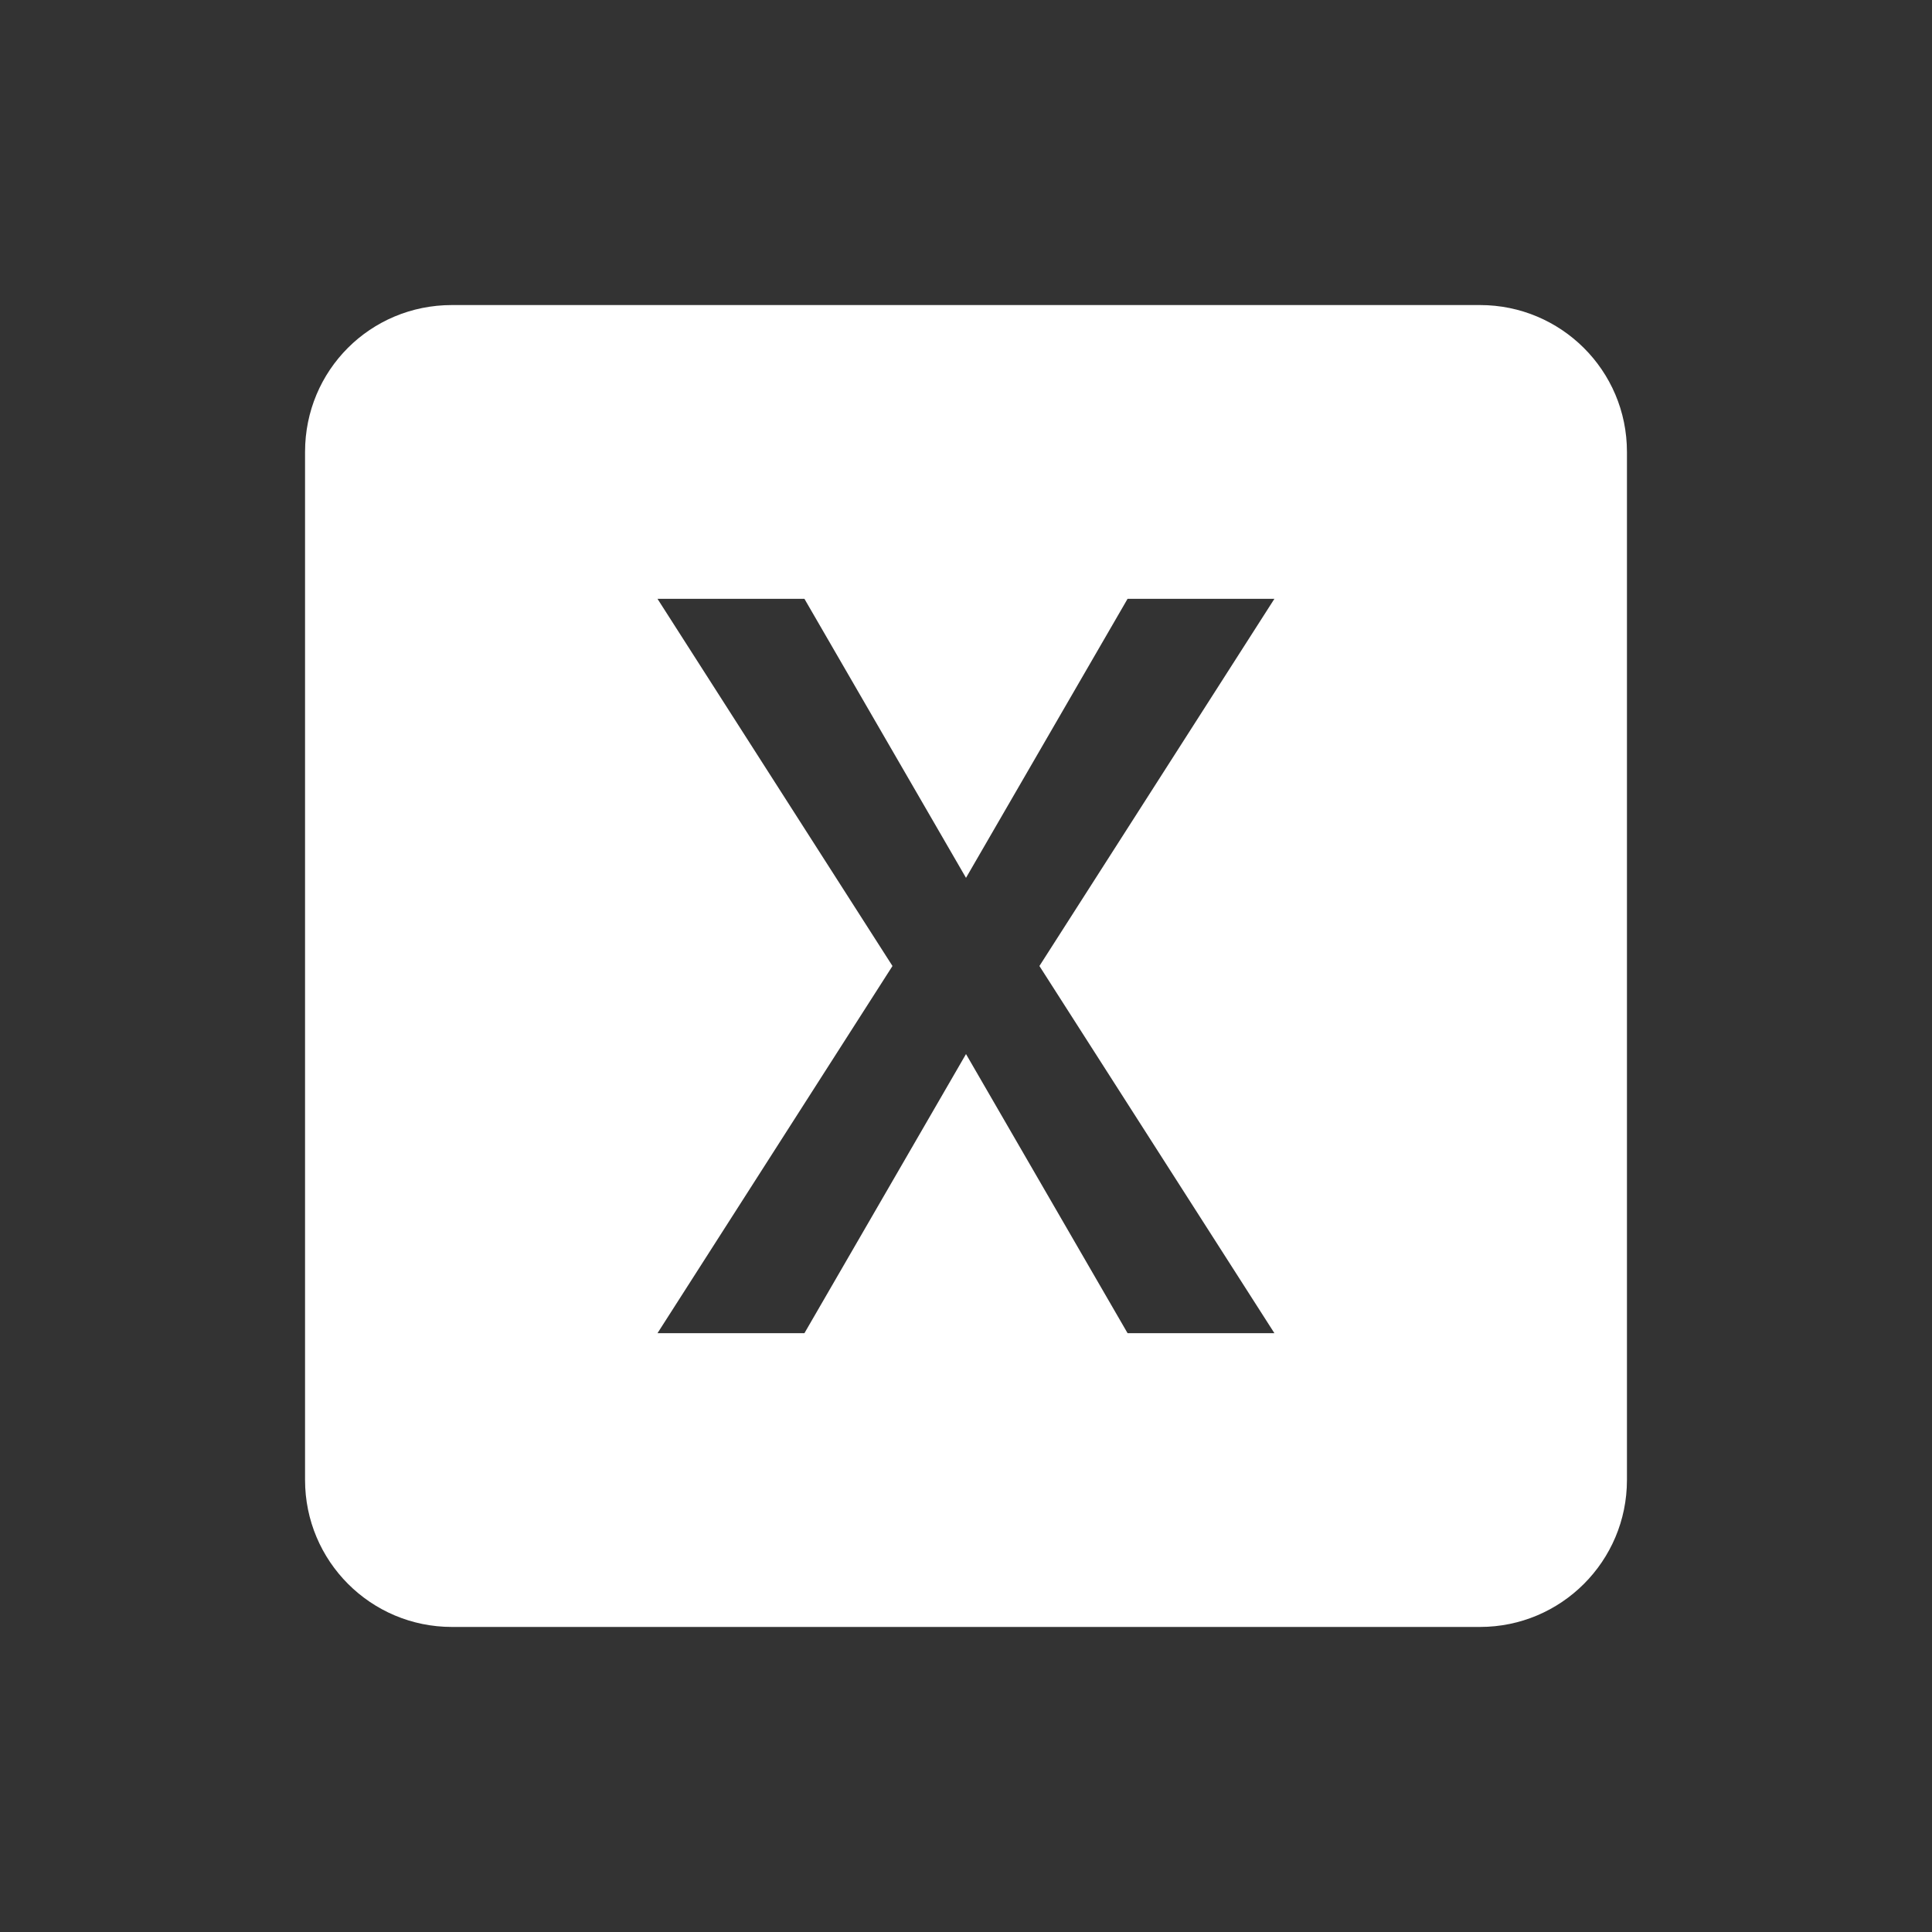
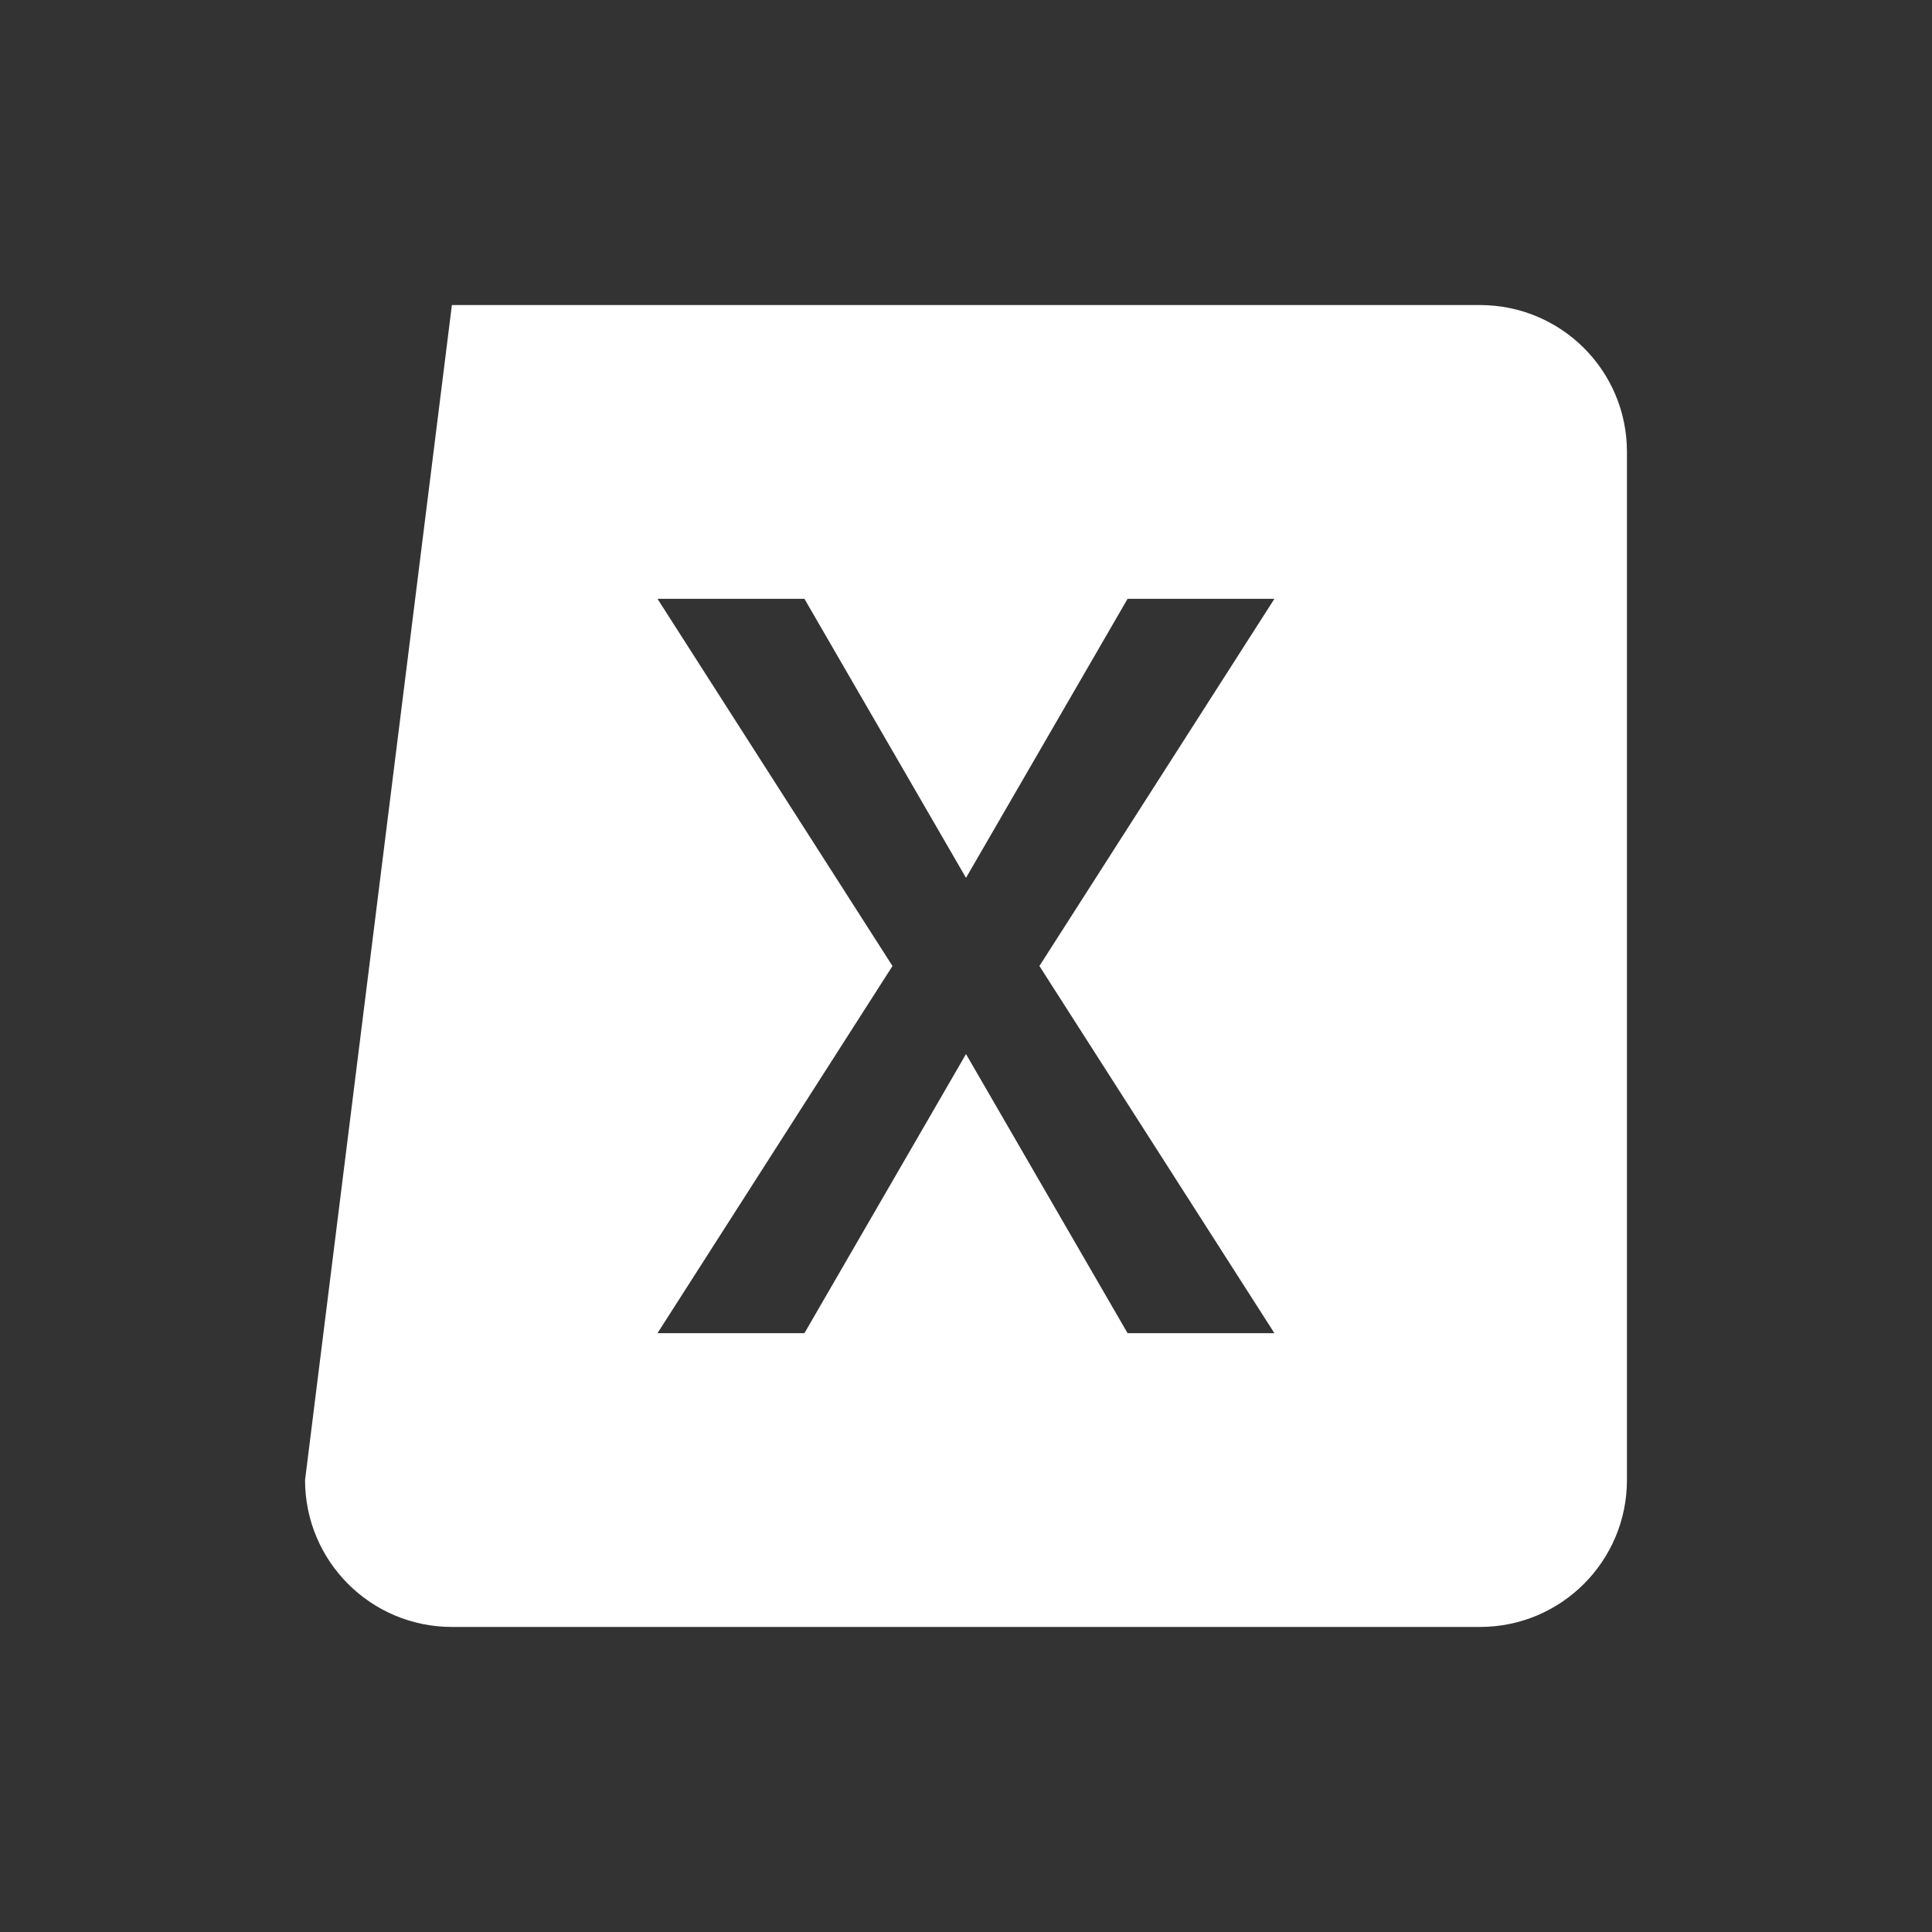
<svg xmlns="http://www.w3.org/2000/svg" width="19px" height="19px" viewBox="0 0 19 19" version="1.1">
  <rect x="0" y="0" width="19" height="19" fill="#333333" stroke="none" />
  <title>84C585F7-67B5-4C43-9DBB-1C21087CB663</title>
  <g id="BE-Add-PDF-and-Excel-Icons" stroke="none" stroke-width="1" fill="none" fill-rule="evenodd">
    <g id="0.-BE-FULL-PAGE---Person-Profile--BANNERS-200514" transform="translate(-869, -79)">
      <g id="banners" transform="translate(0, 61)">
        <g id="banner">
          <g id="icon/Excel-Copy" transform="translate(869, 18)">
            <g id="file-excel-box" transform="translate(0.833, 0.833)">
-               <polygon id="Path" points="0 0 17.333 0 17.333 17.333 0 17.333" />
-               <path d="M11.7,12.278 L10.256,12.278 L8.667,9.533 L7.078,12.278 L5.633,12.278 L7.944,8.667 L5.633,5.056 L7.078,5.056 L8.667,7.8 L10.256,5.056 L11.7,5.056 L9.389,8.667 L11.7,12.278 Z M13.722,2.167 L3.611,2.167 C2.809,2.167 2.167,2.809 2.167,3.611 L2.167,13.722 C2.167,14.52 2.813,15.167 3.611,15.167 L13.722,15.167 C14.52,15.167 15.167,14.52 15.167,13.722 L15.167,3.611 C15.167,2.809 14.517,2.167 13.722,2.167 Z" id="Shape" fill="#FFFFFF" fill-rule="nonzero" />
+               <path d="M11.7,12.278 L10.256,12.278 L8.667,9.533 L7.078,12.278 L5.633,12.278 L7.944,8.667 L5.633,5.056 L7.078,5.056 L8.667,7.8 L10.256,5.056 L11.7,5.056 L9.389,8.667 L11.7,12.278 Z M13.722,2.167 L3.611,2.167 L2.167,13.722 C2.167,14.52 2.813,15.167 3.611,15.167 L13.722,15.167 C14.52,15.167 15.167,14.52 15.167,13.722 L15.167,3.611 C15.167,2.809 14.517,2.167 13.722,2.167 Z" id="Shape" fill="#FFFFFF" fill-rule="nonzero" />
            </g>
          </g>
        </g>
      </g>
    </g>
  </g>
</svg>